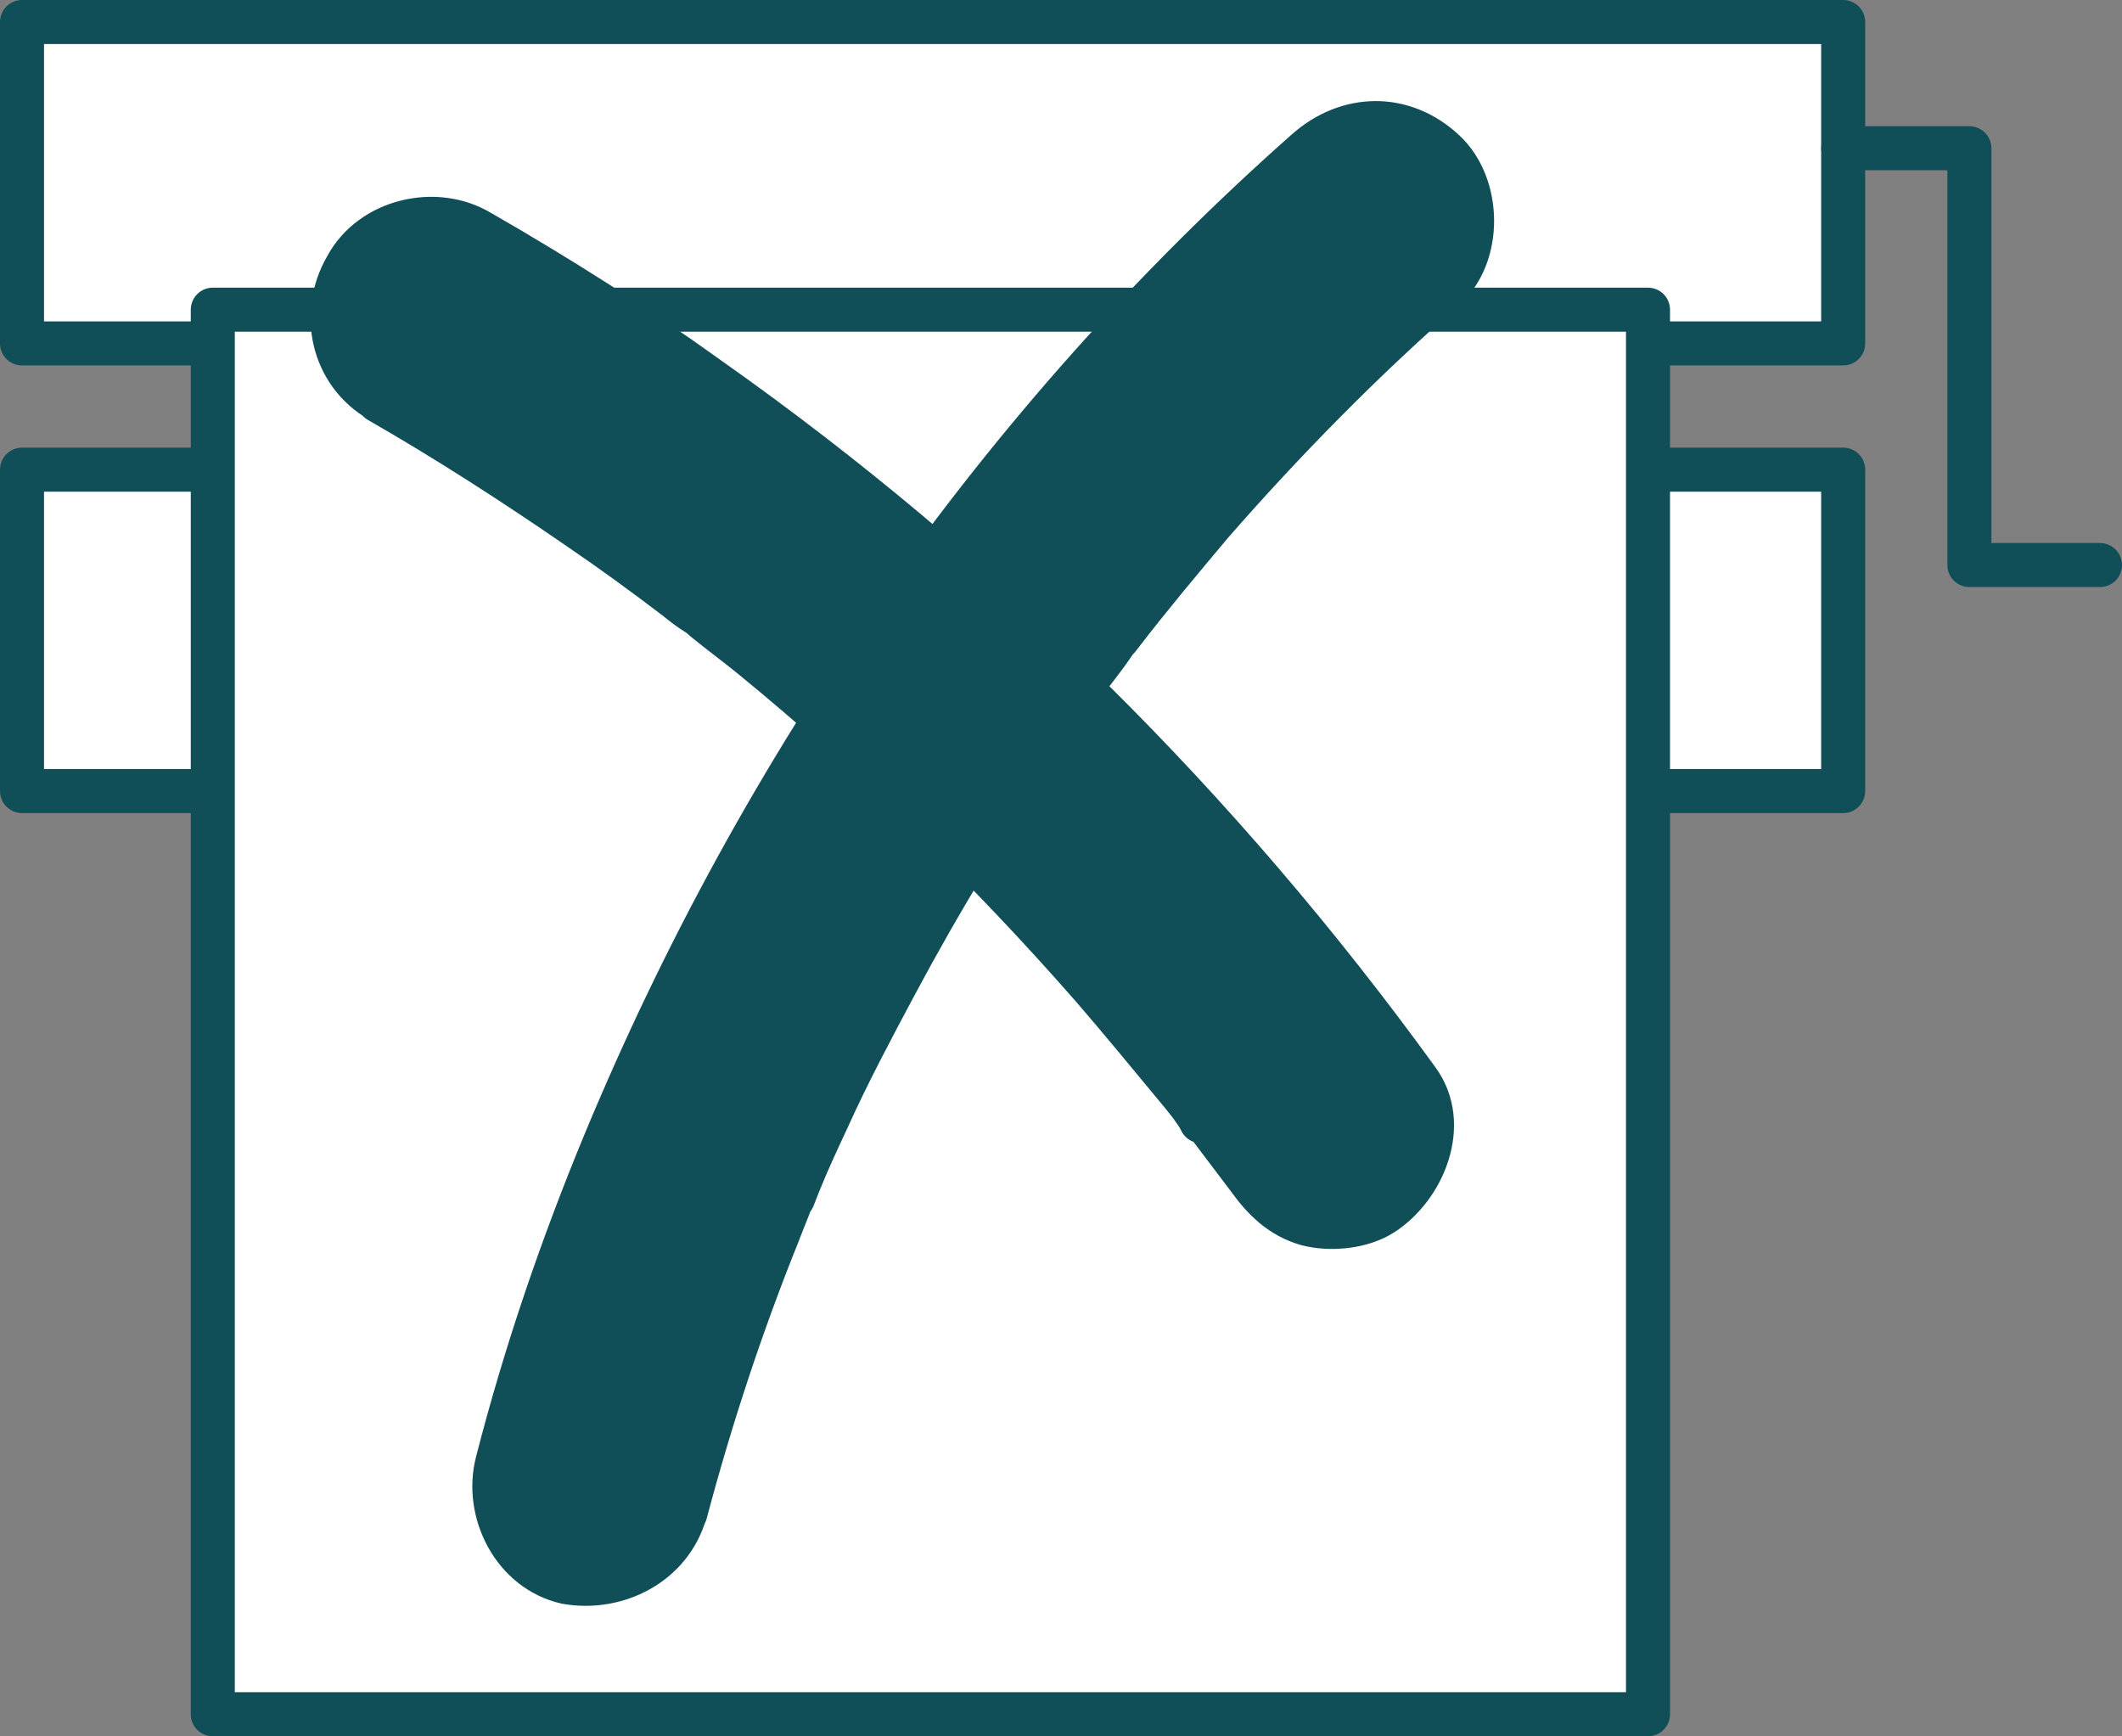
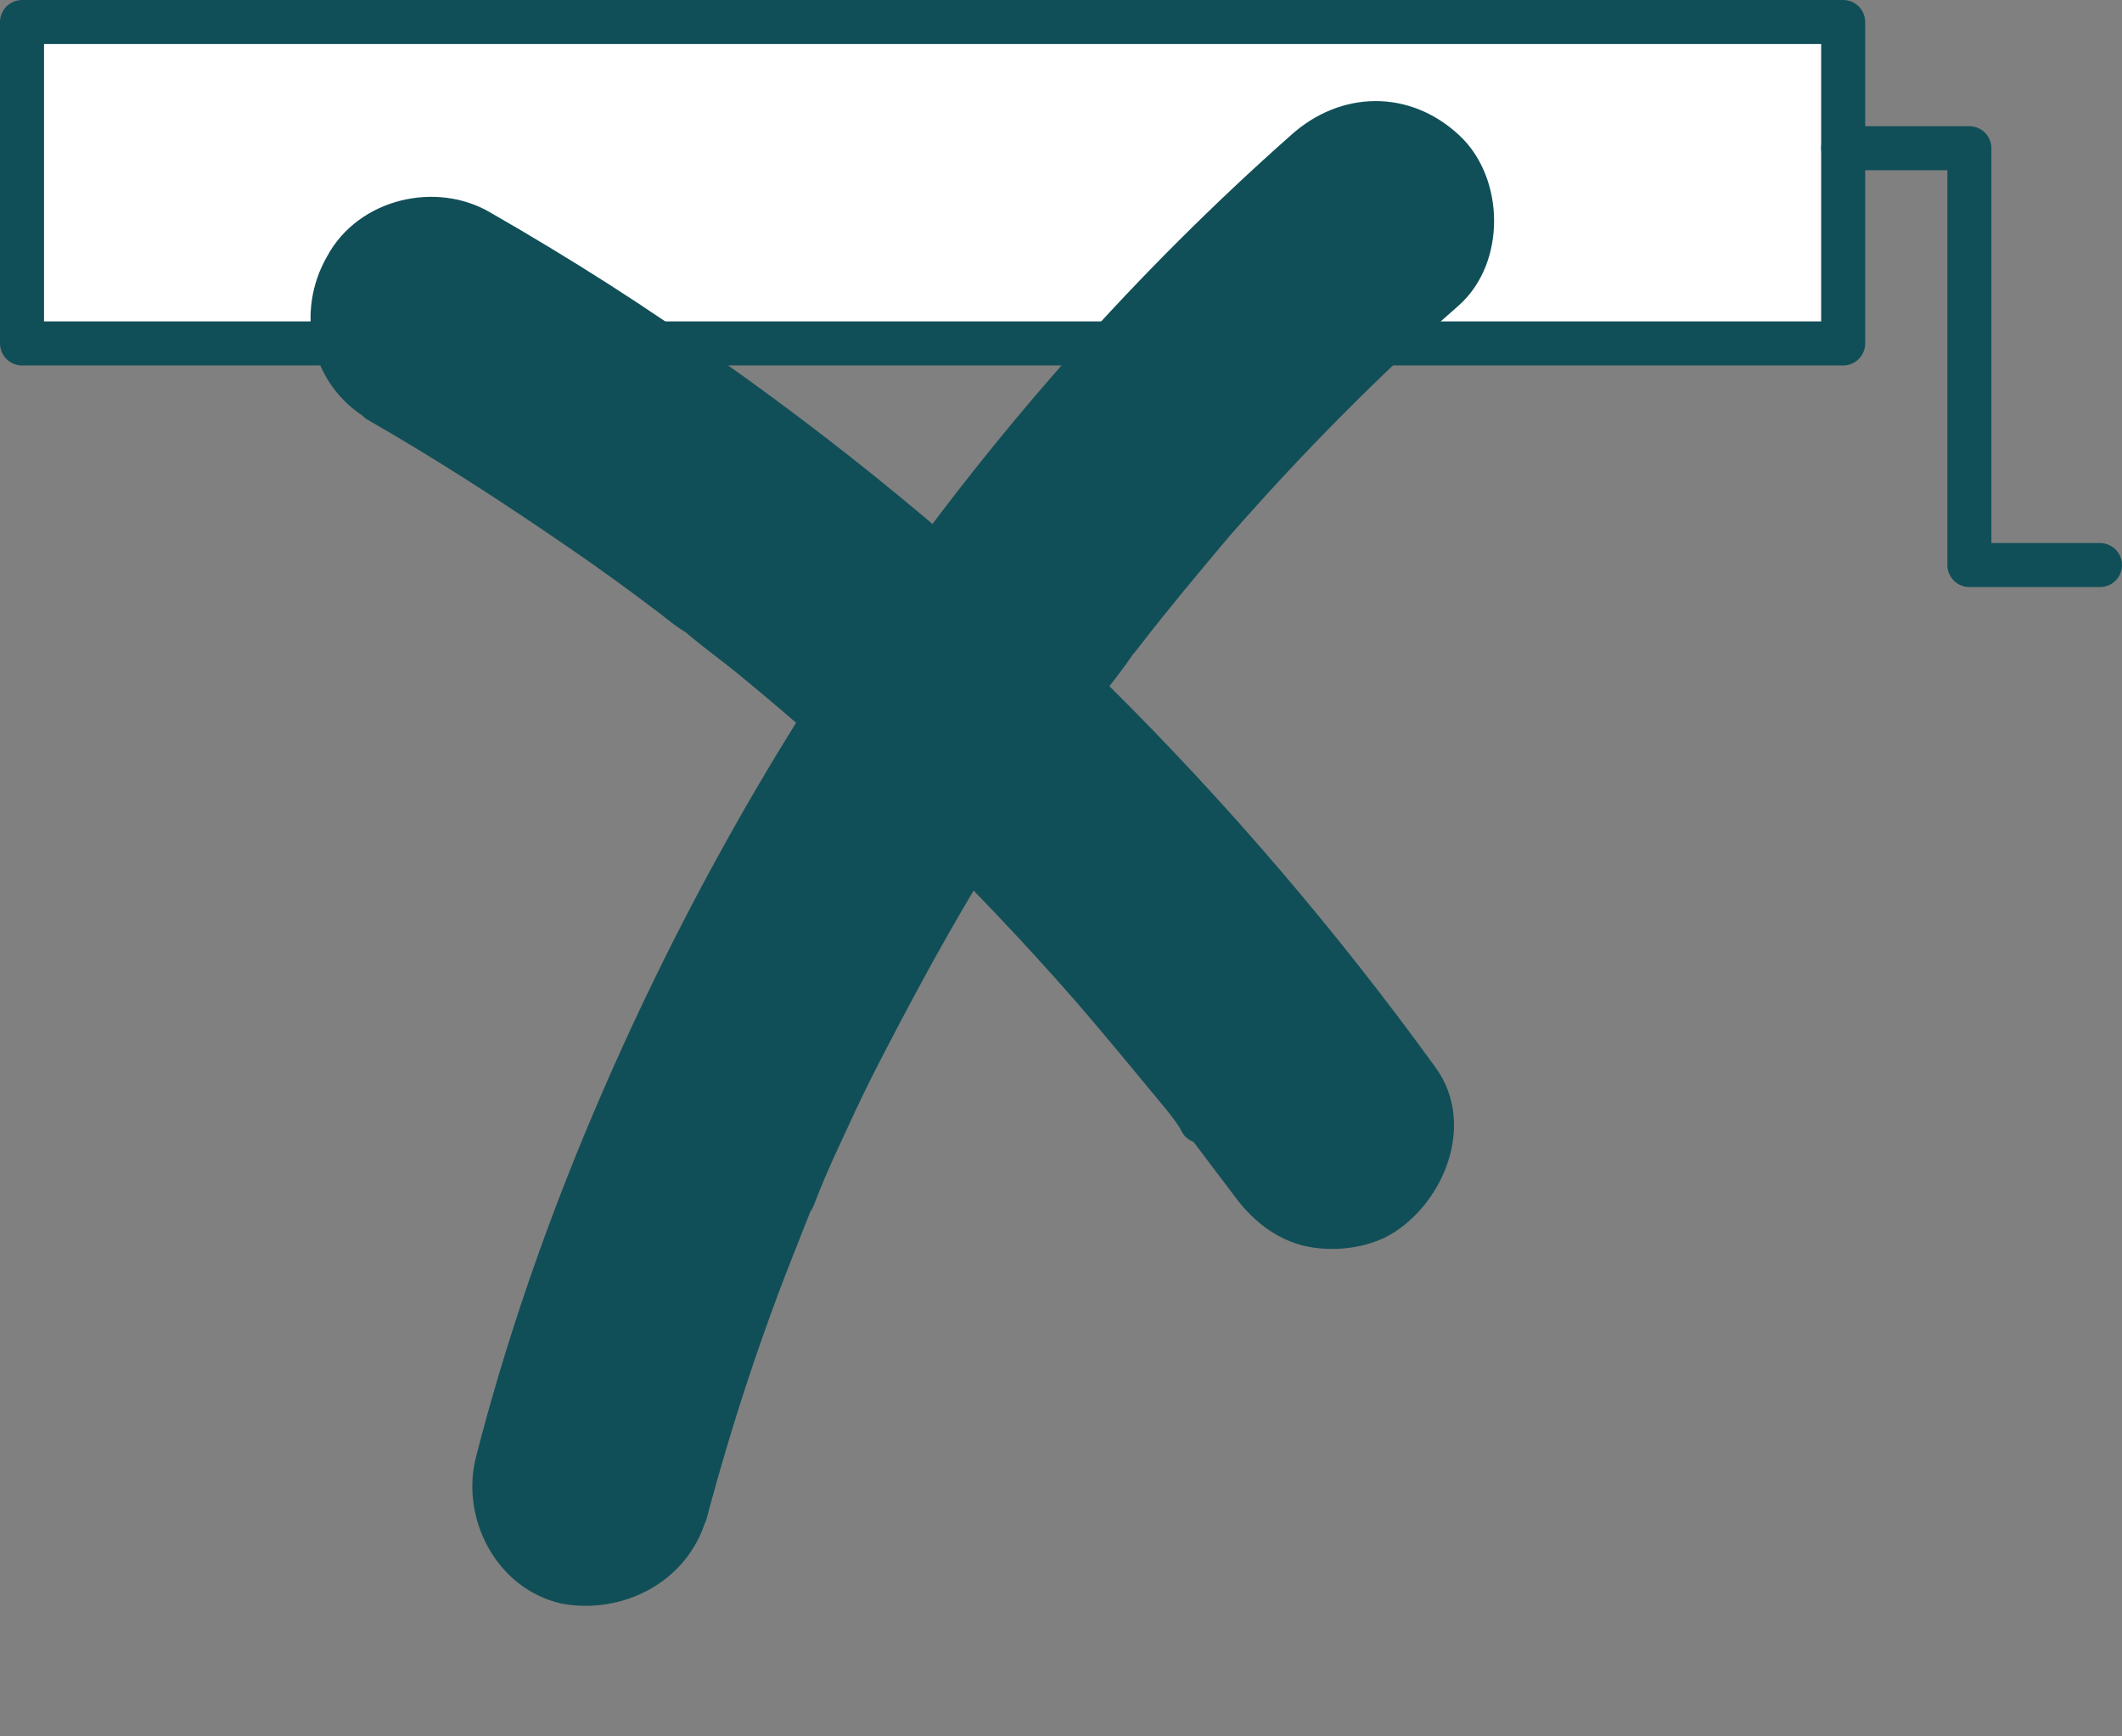
<svg xmlns="http://www.w3.org/2000/svg" version="1.1" viewBox="0 0 144.6 118.3">
  <rect x="0" y="0" width="144.6" height="118.3" fill="#808080" stroke="none" />
  <defs>
    <style>
      .cls-1 {
        fill: #114f58;
      }

      .cls-1, .cls-2, .cls-3 {
        stroke: #114f58;
        stroke-linecap: round;
        stroke-linejoin: round;
        stroke-width: 3px;
      }

      .cls-2 {
        fill: none;
      }

      .cls-3 {
        fill: #fff;
      }
    </style>
  </defs>
  <g>
    <g id="Calque_1">
      <g>
        <g>
-           <rect class="cls-3" x="1.5" y="32" width="124.1" height="21.9" />
          <rect class="cls-3" x="1.5" y="1.5" width="124.1" height="21.9" />
-           <rect class="cls-3" x="14.5" y="21.1" width="97.8" height="95.7" />
          <polyline class="cls-2" points="125.6 10.1 134.2 10.1 134.2 38.5 143.1 38.5" />
        </g>
-         <path class="cls-1" d="M46.7,103.1c1.7-6.4,3.8-12.8,6.3-19,.3-.8.6-1.5.9-2.3.2-.4.3-.7.5-1.1-.7,1.8-.2.5,0,0,.6-1.5,1.3-3,2-4.5,1.4-3.1,3-6.1,4.6-9.1,3.1-5.8,6.5-11.4,10.2-16.7.9-1.3,1.9-2.7,2.8-4,.5-.7,1-1.3,1.5-2,.2-.3.5-.7.7-1,.2-.2.3-.4.5-.6-.6.8-.7.9-.3.4,2-2.6,4.1-5.1,6.2-7.6,4.9-5.6,10.2-11,15.8-15.9,2.6-2.3,2.5-7.1,0-9.4-2.8-2.6-6.6-2.5-9.4,0-20.9,18.5-37.1,41.8-47.8,67.6-2.9,7-5.4,14.3-7.3,21.7-.9,3.4,1.1,7.4,4.7,8.2,3.4.6,7.1-1.2,8.1-4.8h0Z" />
+         <path class="cls-1" d="M46.7,103.1c1.7-6.4,3.8-12.8,6.3-19,.3-.8.6-1.5.9-2.3.2-.4.3-.7.5-1.1-.7,1.8-.2.5,0,0,.6-1.5,1.3-3,2-4.5,1.4-3.1,3-6.1,4.6-9.1,3.1-5.8,6.5-11.4,10.2-16.7.9-1.3,1.9-2.7,2.8-4,.5-.7,1-1.3,1.5-2,.2-.3.5-.7.7-1,.2-.2.3-.4.5-.6-.6.8-.7.9-.3.4,2-2.6,4.1-5.1,6.2-7.6,4.9-5.6,10.2-11,15.8-15.9,2.6-2.3,2.5-7.1,0-9.4-2.8-2.6-6.6-2.5-9.4,0-20.9,18.5-37.1,41.8-47.8,67.6-2.9,7-5.4,14.3-7.3,21.7-.9,3.4,1.1,7.4,4.7,8.2,3.4.6,7.1-1.2,8.1-4.8Z" />
      </g>
      <path class="cls-1" d="M25.8,27.3c4.7,2.7,9.2,5.6,13.7,8.7,2.2,1.5,4.4,3.1,6.5,4.7.5.4,1,.8,1.5,1.1-1.6-1.2.1,0,.5.4,1.1.9,2.2,1.7,3.3,2.6,8.3,6.8,16,14.3,23.1,22.4,1.9,2.2,3.8,4.5,5.7,6.8.5.6,1,1.2,1.4,1.8.3.4.6,1.2,0-.2.2.4.5.7.8,1,.9,1.2,1.9,2.5,2.8,3.7,1,1.4,2.2,2.6,4,3.1,1.6.4,3.7.2,5.1-.7,2.8-1.8,4.6-6.1,2.4-9.1-13.4-18.5-29.6-34.6-48.3-47.8-5-3.6-10.2-6.9-15.6-10-3-1.8-7.4-.8-9.1,2.4-1.8,3.1-1,7.2,2.3,9.1h0Z" />
    </g>
  </g>
</svg>